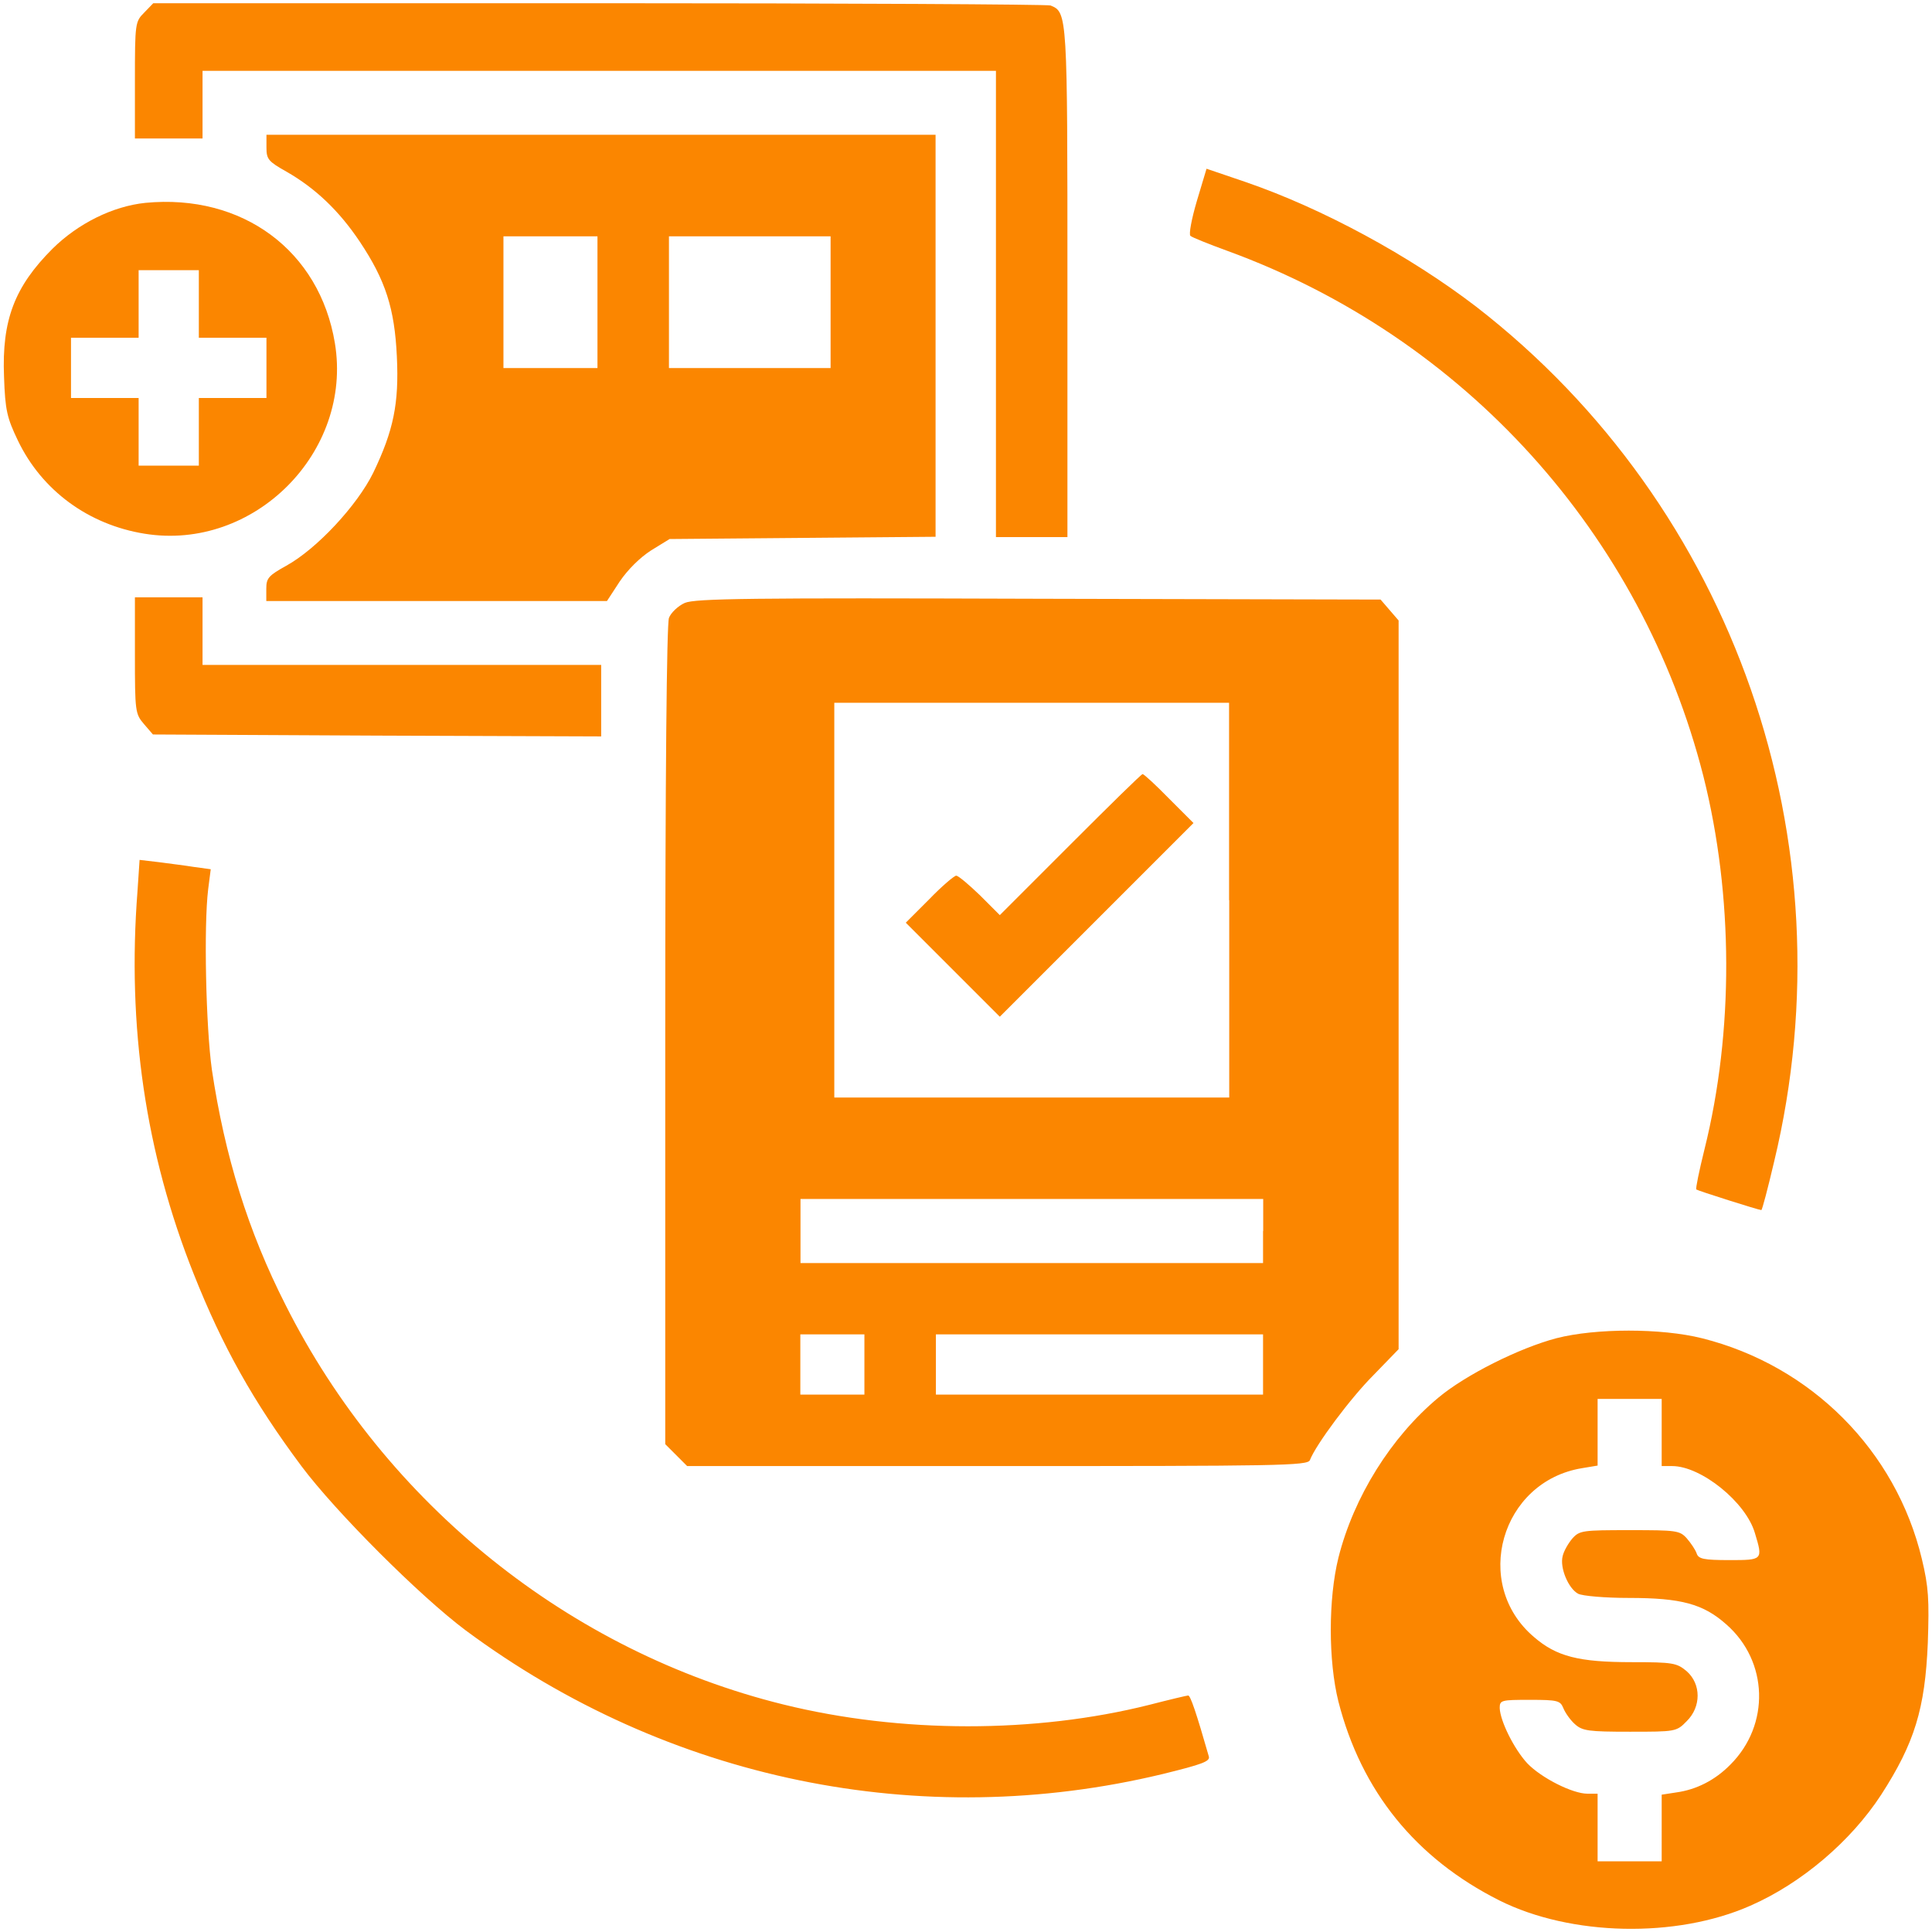
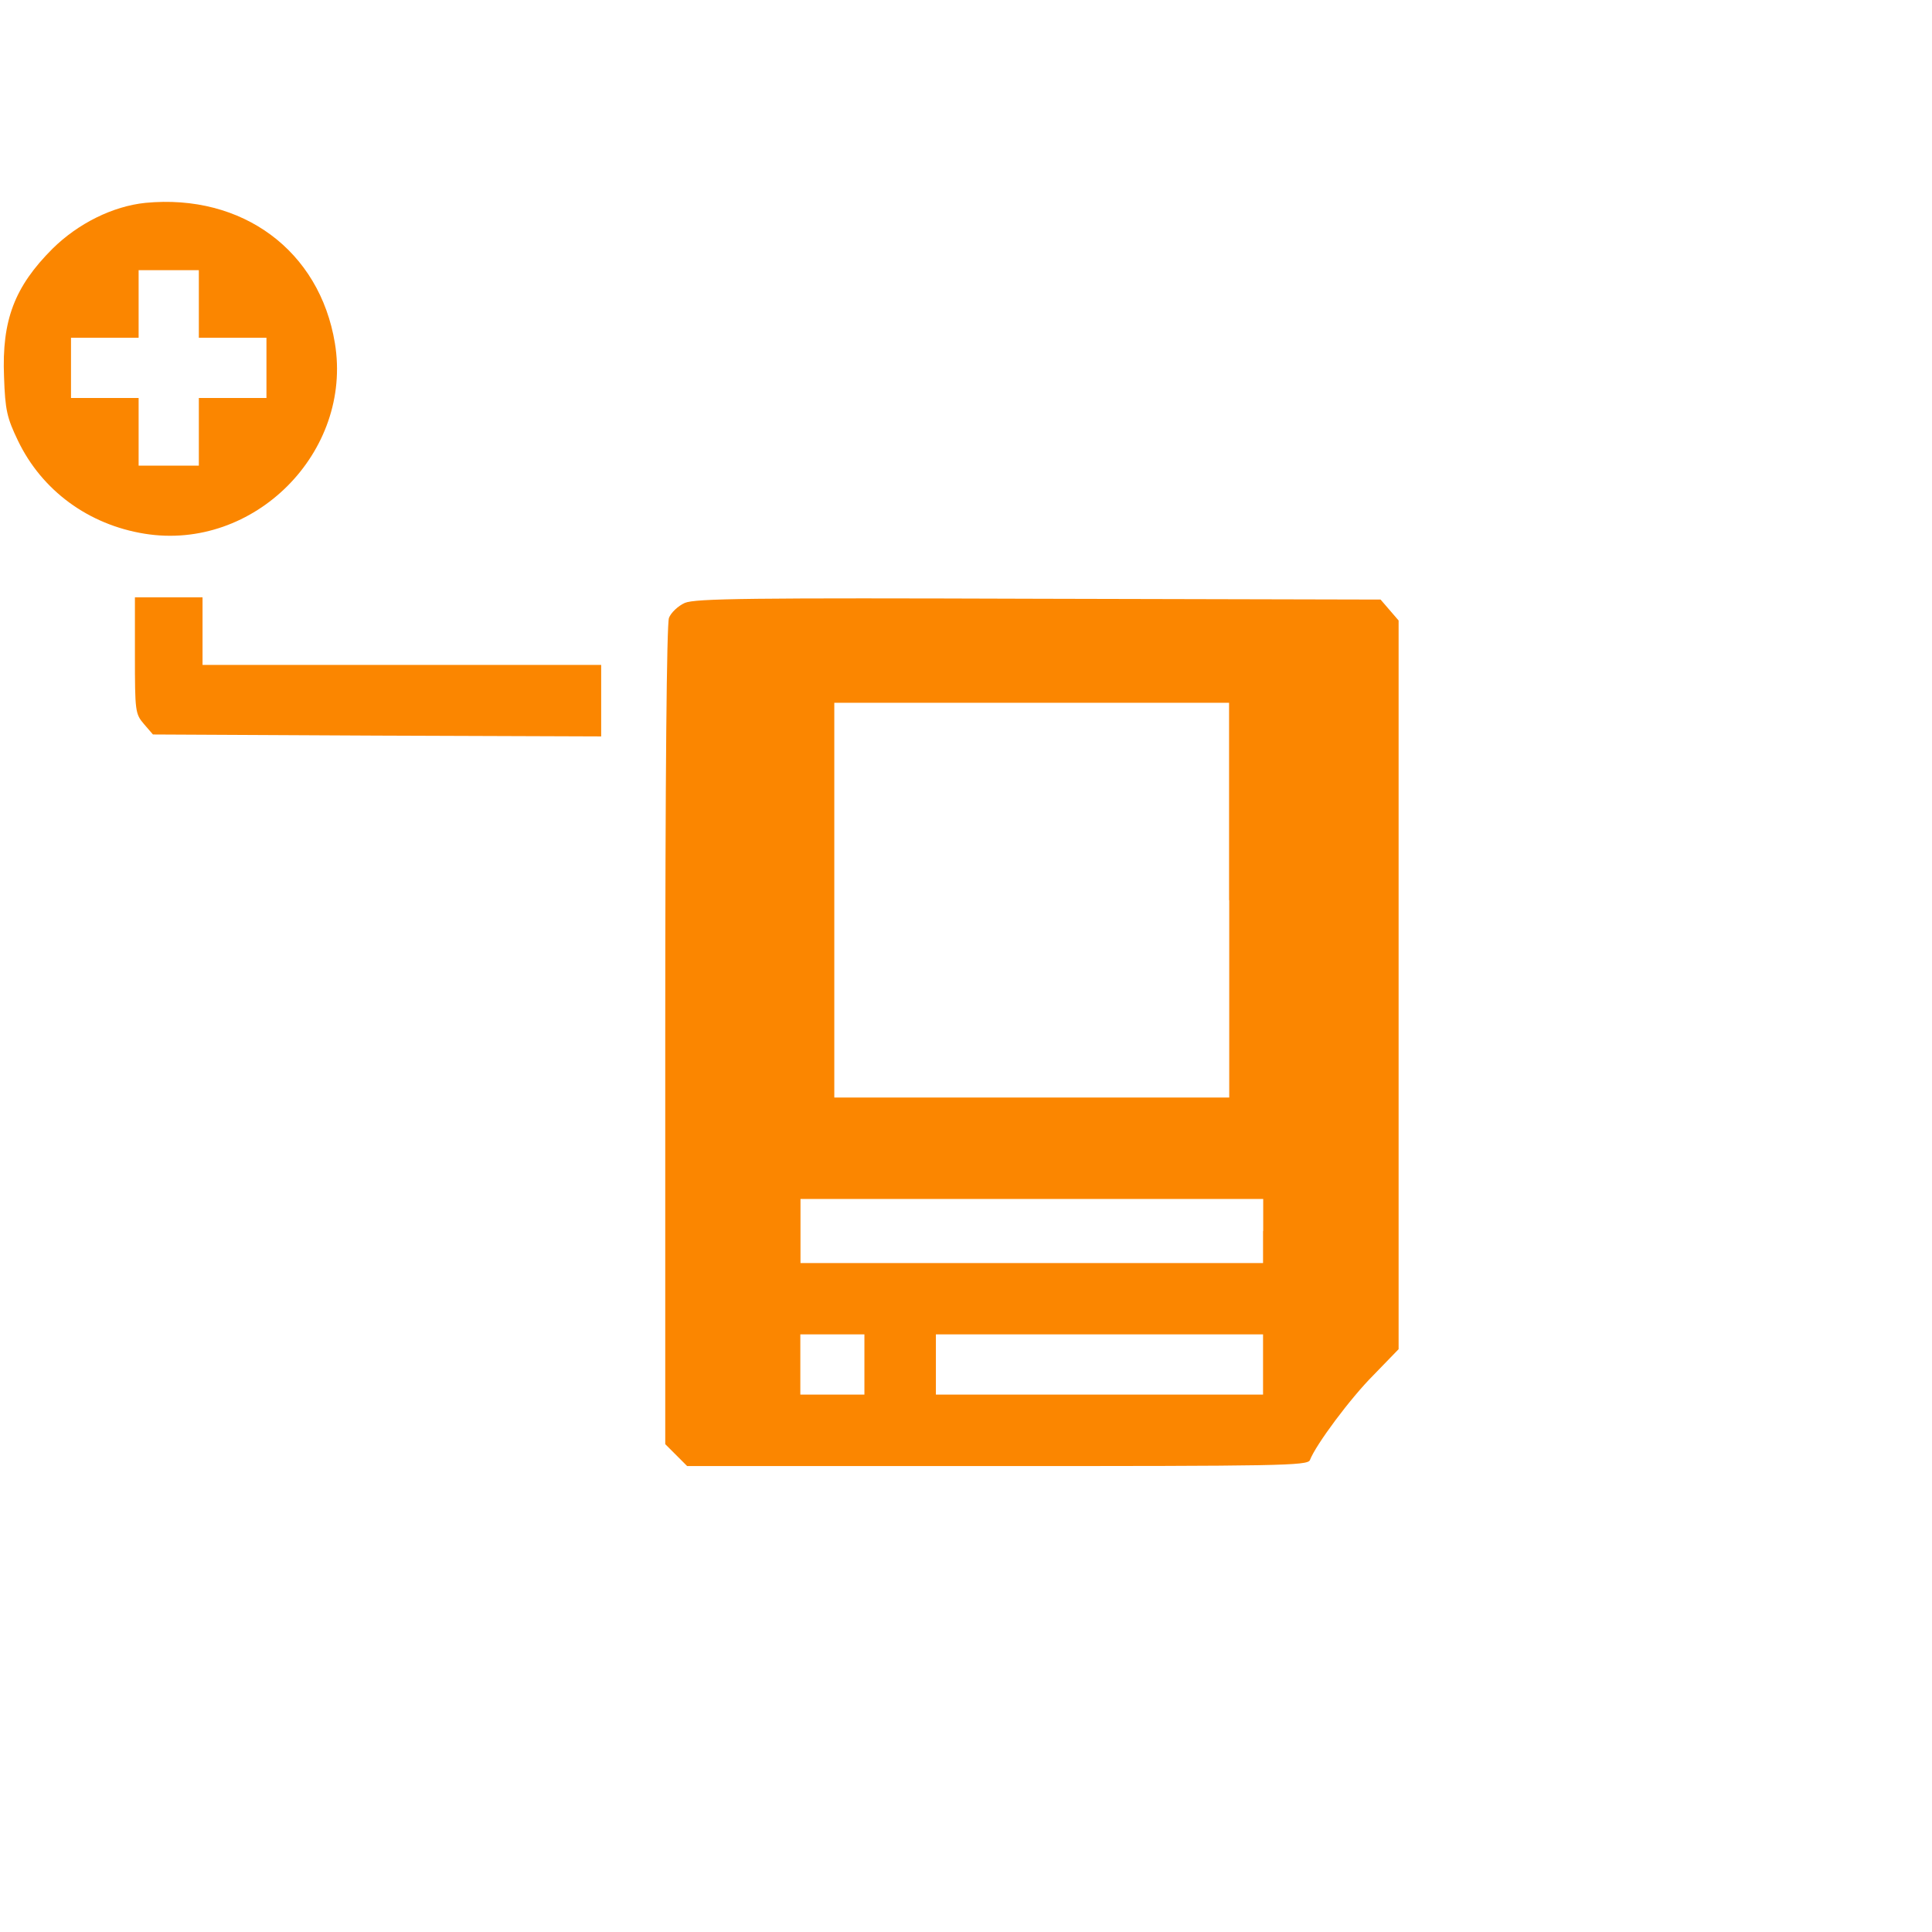
<svg xmlns="http://www.w3.org/2000/svg" version="1.1" id="Layer_1" x="0" y="0" viewBox="0 0 120 120" style="enable-background:new 0 0 120 120" xml:space="preserve">
  <style>.st0{fill:#fb8600}</style>
-   <path class="st0" d="M89.6 5112.2c-5.6-5.6-5.8-6.5-5.8-42V5034h42v42h492.8v-289.6H663V4944c0 167 0 168.4-10.5 172.6-2.1.7-128.5 1.4-280.5 1.4H95.2l-5.6-5.8z" transform="matrix(.1 0 0 -.1 0 512)" />
-   <path class="st0" d="M165.5 5028.3c0-7.2 1.2-8.6 12.4-14.9 18-10.3 32.7-24.3 45.5-43.4 16.1-24.1 21.7-41.6 23.1-71.5 1.4-29.2-2.1-46-14.7-72.2-10-20.3-35-47.2-54-57.7-11-6.1-12.4-7.7-12.4-14.2v-7.7H377l7.9 12.1c5.1 7.5 12.6 14.9 19.6 19.4l11.4 7 82.7.7 82.5.7v249.7H165.5v-8zm205.6-96v-40.9h-58.4v81.8h58.4v-40.9zm144.8 0v-40.9H415.5v81.8h100.4v-40.9zM743.4 4995.2c-3.3-11.2-5.1-20.8-4-21.7.9-.9 11.4-5.1 22.9-9.3 147.2-53.7 257.4-175.7 295.7-326.3 18.7-74.3 18.9-158.6.7-231.7-3.3-13.3-5.6-24.5-5.1-25 .7-.7 38.8-12.8 40.4-12.8.5 0 4 13.3 7.9 29.9 47.9 198.8-24.8 407.1-185 531.2-41.1 31.5-95.3 61-143.4 77.5l-24.1 8.2-6-20z" transform="matrix(.1 0 0 -.1 0 512)" />
  <path class="st0" d="M90.3 4994c-20.3-2.1-41.8-12.8-57.7-28.5-23.6-23.6-31.5-44.4-30.1-79.4.7-21 1.9-25.7 8.6-39.7 14.9-31.1 43.9-52.3 78.7-57.9 68-11 129.4 50.7 118.2 118.4-9.5 57.4-57.4 92.9-117.7 87.1zm33.2-62.8v-21h42v-37.4h-42v-42H86.1v42h-42v37.4h42v42h37.4v-21zM83.8 4713c0-34.8.2-36.4 5.6-42.7l5.6-6.5 139.2-.7 139.2-.5v44.4H125.8v42h-42v-36zM425.3 4745.5c-4.2-1.9-8.6-6.1-9.8-9.3-1.4-4-2.3-97.6-2.3-259.5V4223l6.8-6.8 6.8-6.8h192.7c175 0 192.7.2 194.1 3.7 3.7 9.6 25.2 38.5 39.5 52.8l15.6 16.1v452.6l-5.6 6.5-5.6 6.5-212.3.5c-179.5.6-213.4.2-219.9-2.6zm338.2-184.6v-122.6H518.2v245.2h245.2v-122.6h.1zm21-205.5v-19.9H497.2v39.8h287.4v-19.9h-.1zm-247.6-82.9v-18.7h-39.8v37.4h39.8v-18.7zm247.6 0v-18.7H581.3v37.4h203.2v-18.7z" transform="matrix(.1 0 0 -.1 0 512)" />
-   <path class="st0" d="m664.9 4595.5-43.9-43.9-12.4 12.4c-6.8 6.5-13.3 12.1-14.7 12.1-1.2 0-8.9-6.5-16.8-14.7l-14.5-14.5 29.2-29.2 29.2-29.2 60 60 60.3 60.3-15.2 15.2c-8.2 8.4-15.6 15.2-16.4 15.2s-20.7-19.6-44.8-43.7zM85.4 4566.5c-6.5-83.9 4.9-162.6 35-238 17.8-44.8 36.9-79 66.8-119.1 21.3-28.5 73.6-80.8 102.1-102.1 125.4-93 282.4-125.4 432.8-89.2 24.8 6.1 29.7 7.9 28.7 11-7.7 26.9-11.4 37.8-12.8 37.8-.7 0-11.7-2.6-24.1-5.8-70.8-17.8-154.4-17.8-227.3.2-132.6 32.7-247 124.5-309.2 248.1-23.4 46-37.8 92.7-45.8 146.2-3.7 26.4-5.1 89.2-2.3 112.1l1.6 12.4-10.3 1.4c-5.4.9-15.4 2.1-22 3l-11.9 1.4-1.3-19.4zM966.7 4288.8c-23.1-6.1-56.3-22.7-73.3-36.9-29.4-24.5-52.6-61.7-62.1-99.5-6.3-25.5-6.3-64 0-89.2 14.2-55.6 47.9-97.4 100-123.6 44.4-22.2 109.8-23.6 155.8-3.3 32 14 62.6 40.2 81.3 68.9 20.8 32.2 27.3 53.5 29 94.4.9 26.9.5 34.6-3.7 52.1-16.1 67.3-68.7 120.1-136.6 137.1-25.2 6.3-65.9 6.3-90.4 0zm65.4-58.4v-21h6.5c18 0 45.8-22.4 51.4-41.6 5.1-16.8 4.9-16.8-15.9-16.8-15.9 0-19.2.7-20.3 4.2-.7 2.1-3.5 6.3-6.1 9.3-4.4 4.9-6.5 5.1-35.5 5.1s-31.1-.2-35.5-5.1c-2.6-3-5.4-7.9-6.1-11-1.9-7.2 3.5-20.1 9.6-23.4 2.8-1.4 16.8-2.6 31.5-2.6 32.5 0 46.2-3.7 60.5-16.4 26.2-22.9 27.3-62.4 2.6-87.1-9.6-9.8-21.3-15.6-33.6-17.3l-9.1-1.4V3963.9h-39.8v42H986c-9.3 0-28.7 9.8-37.4 18.9-8.2 8.9-16.8 26.2-17.1 34.3 0 4.9.9 5.1 18.7 5.1 17.3 0 18.9-.5 20.8-5.1 1.2-3 4.4-7.5 7.2-10 4.7-4.2 8.4-4.7 34.1-4.7 28.3 0 29 0 35.3 6.5 9.1 8.9 9.1 23.1 0 31.1-6.1 5.1-8.4 5.6-34.1 5.6-32.9 0-46.7 3.5-60.7 15.6-38.8 32.9-20.6 96.7 29.9 104.9l9.6 1.6V4251.1h39.8v-20.7z" transform="matrix(.1 0 0 -.1 0 512)" />
</svg>